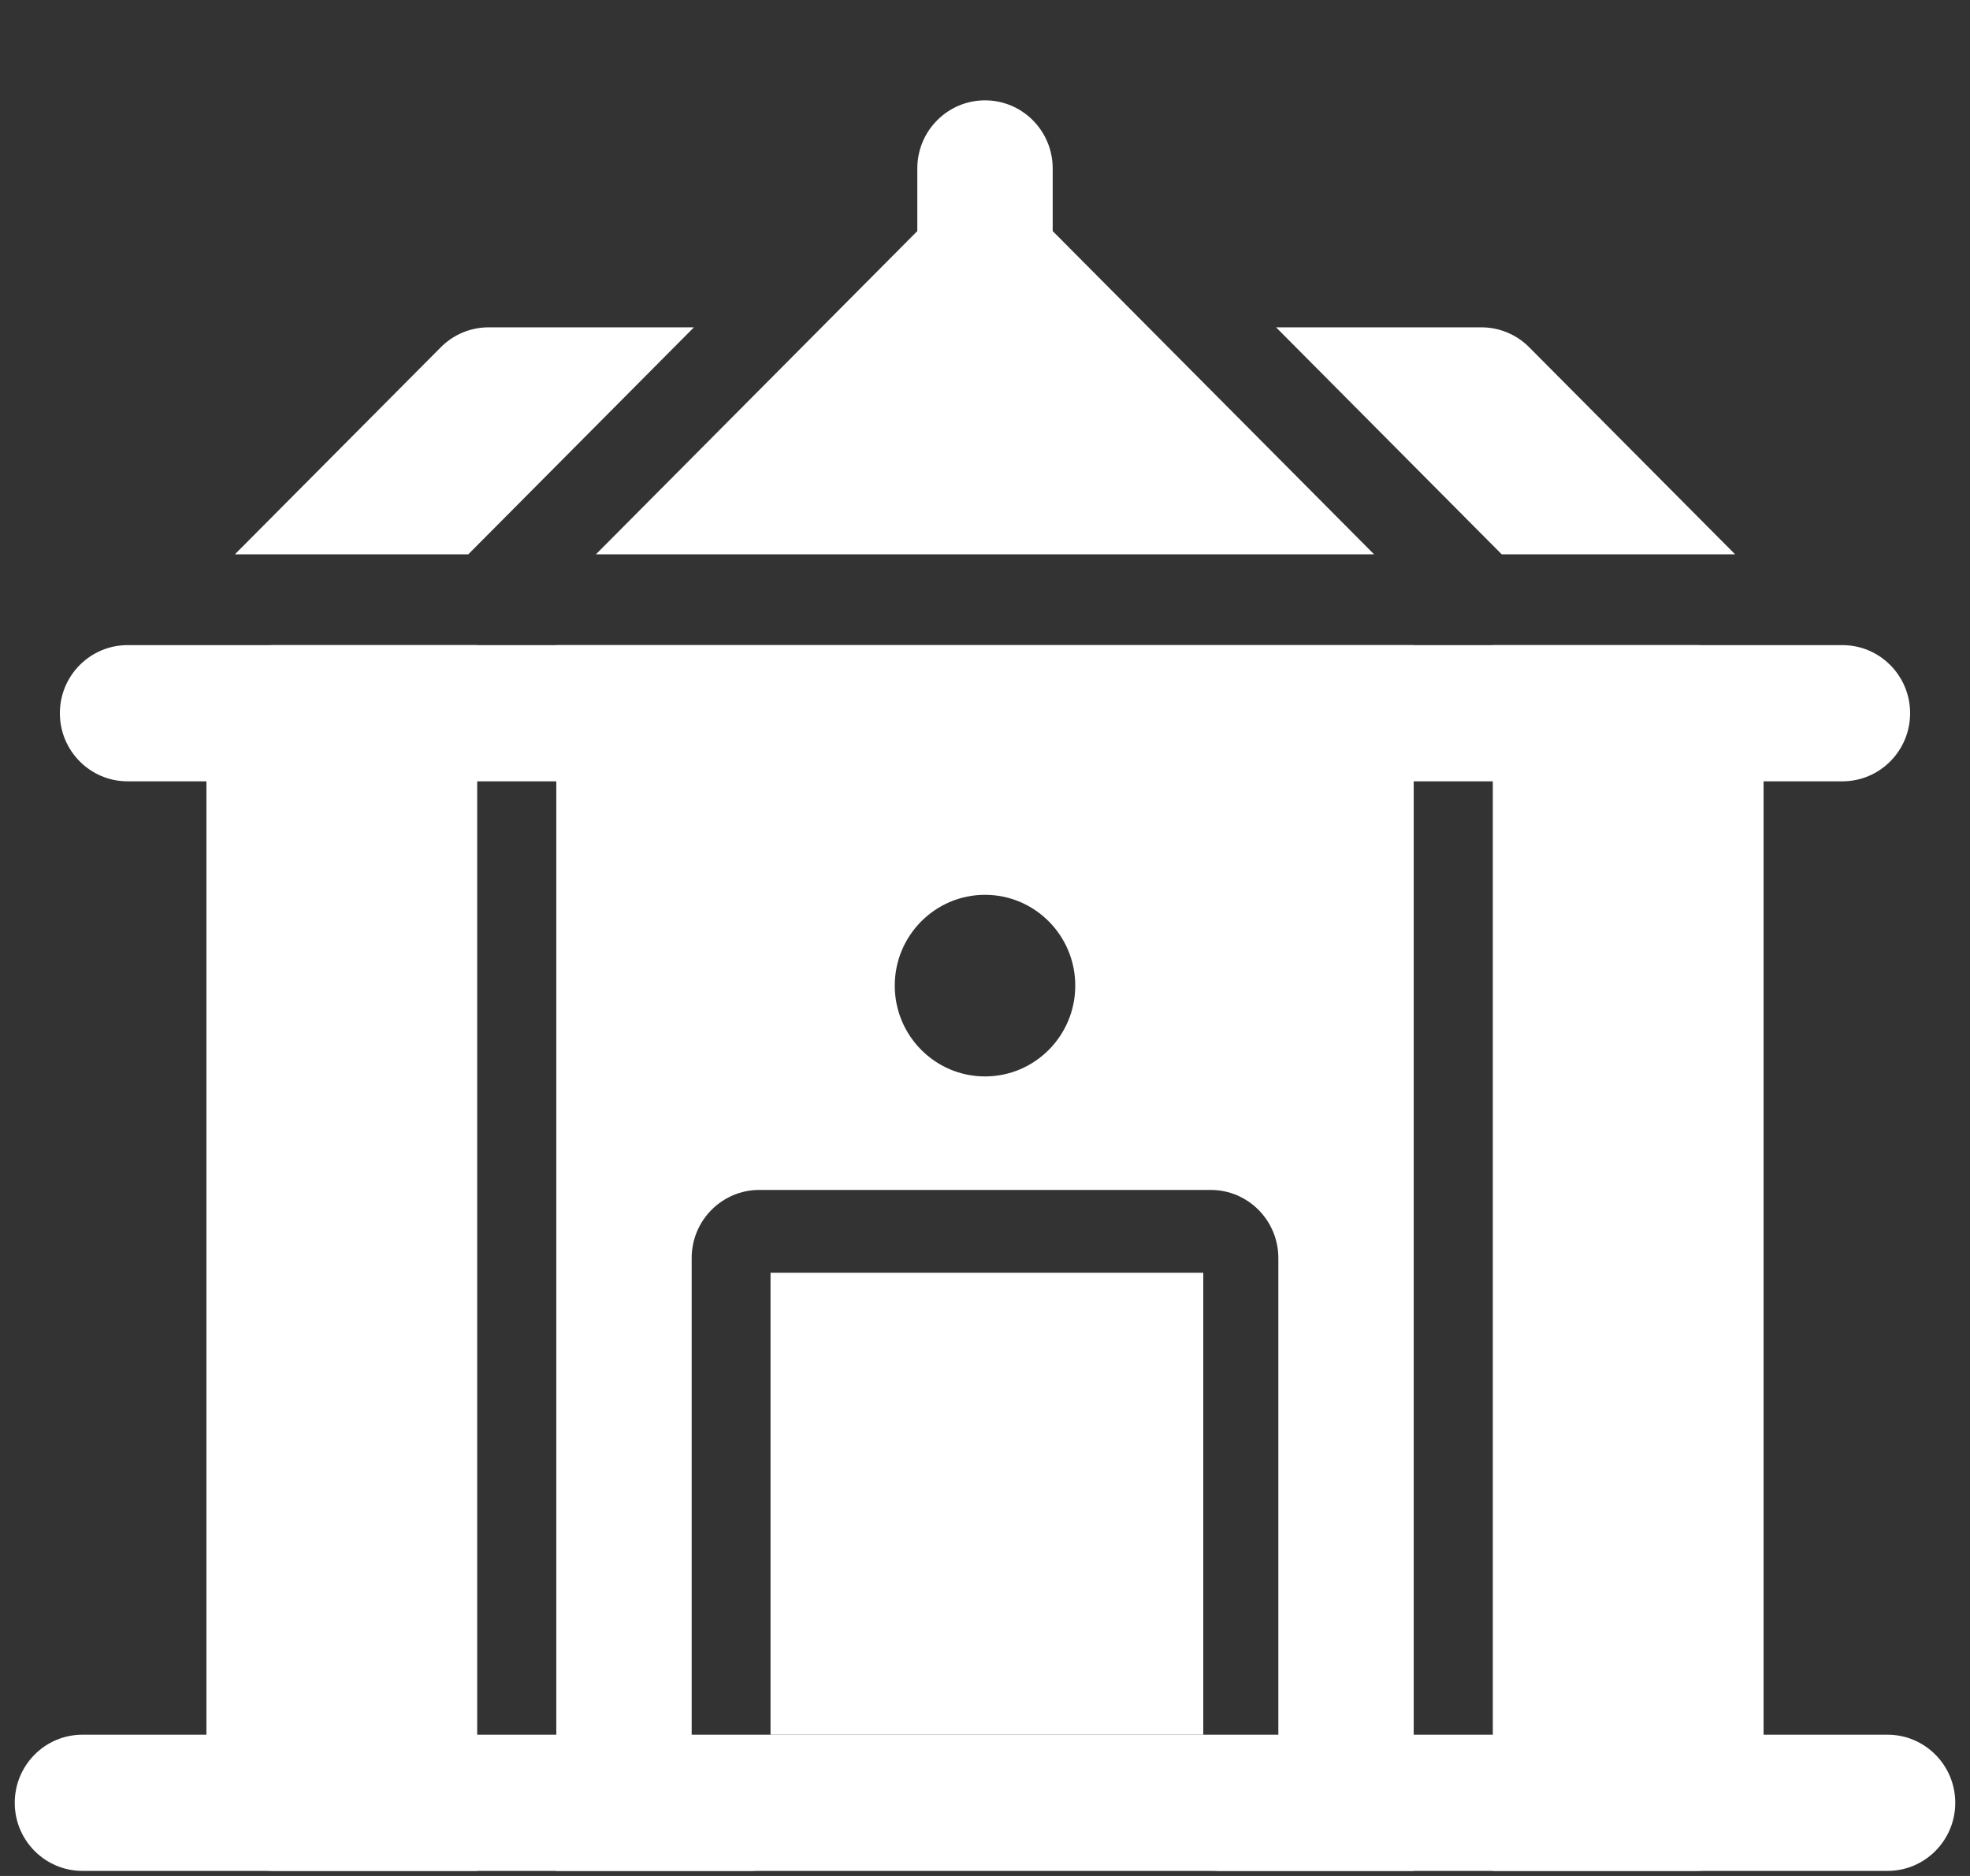
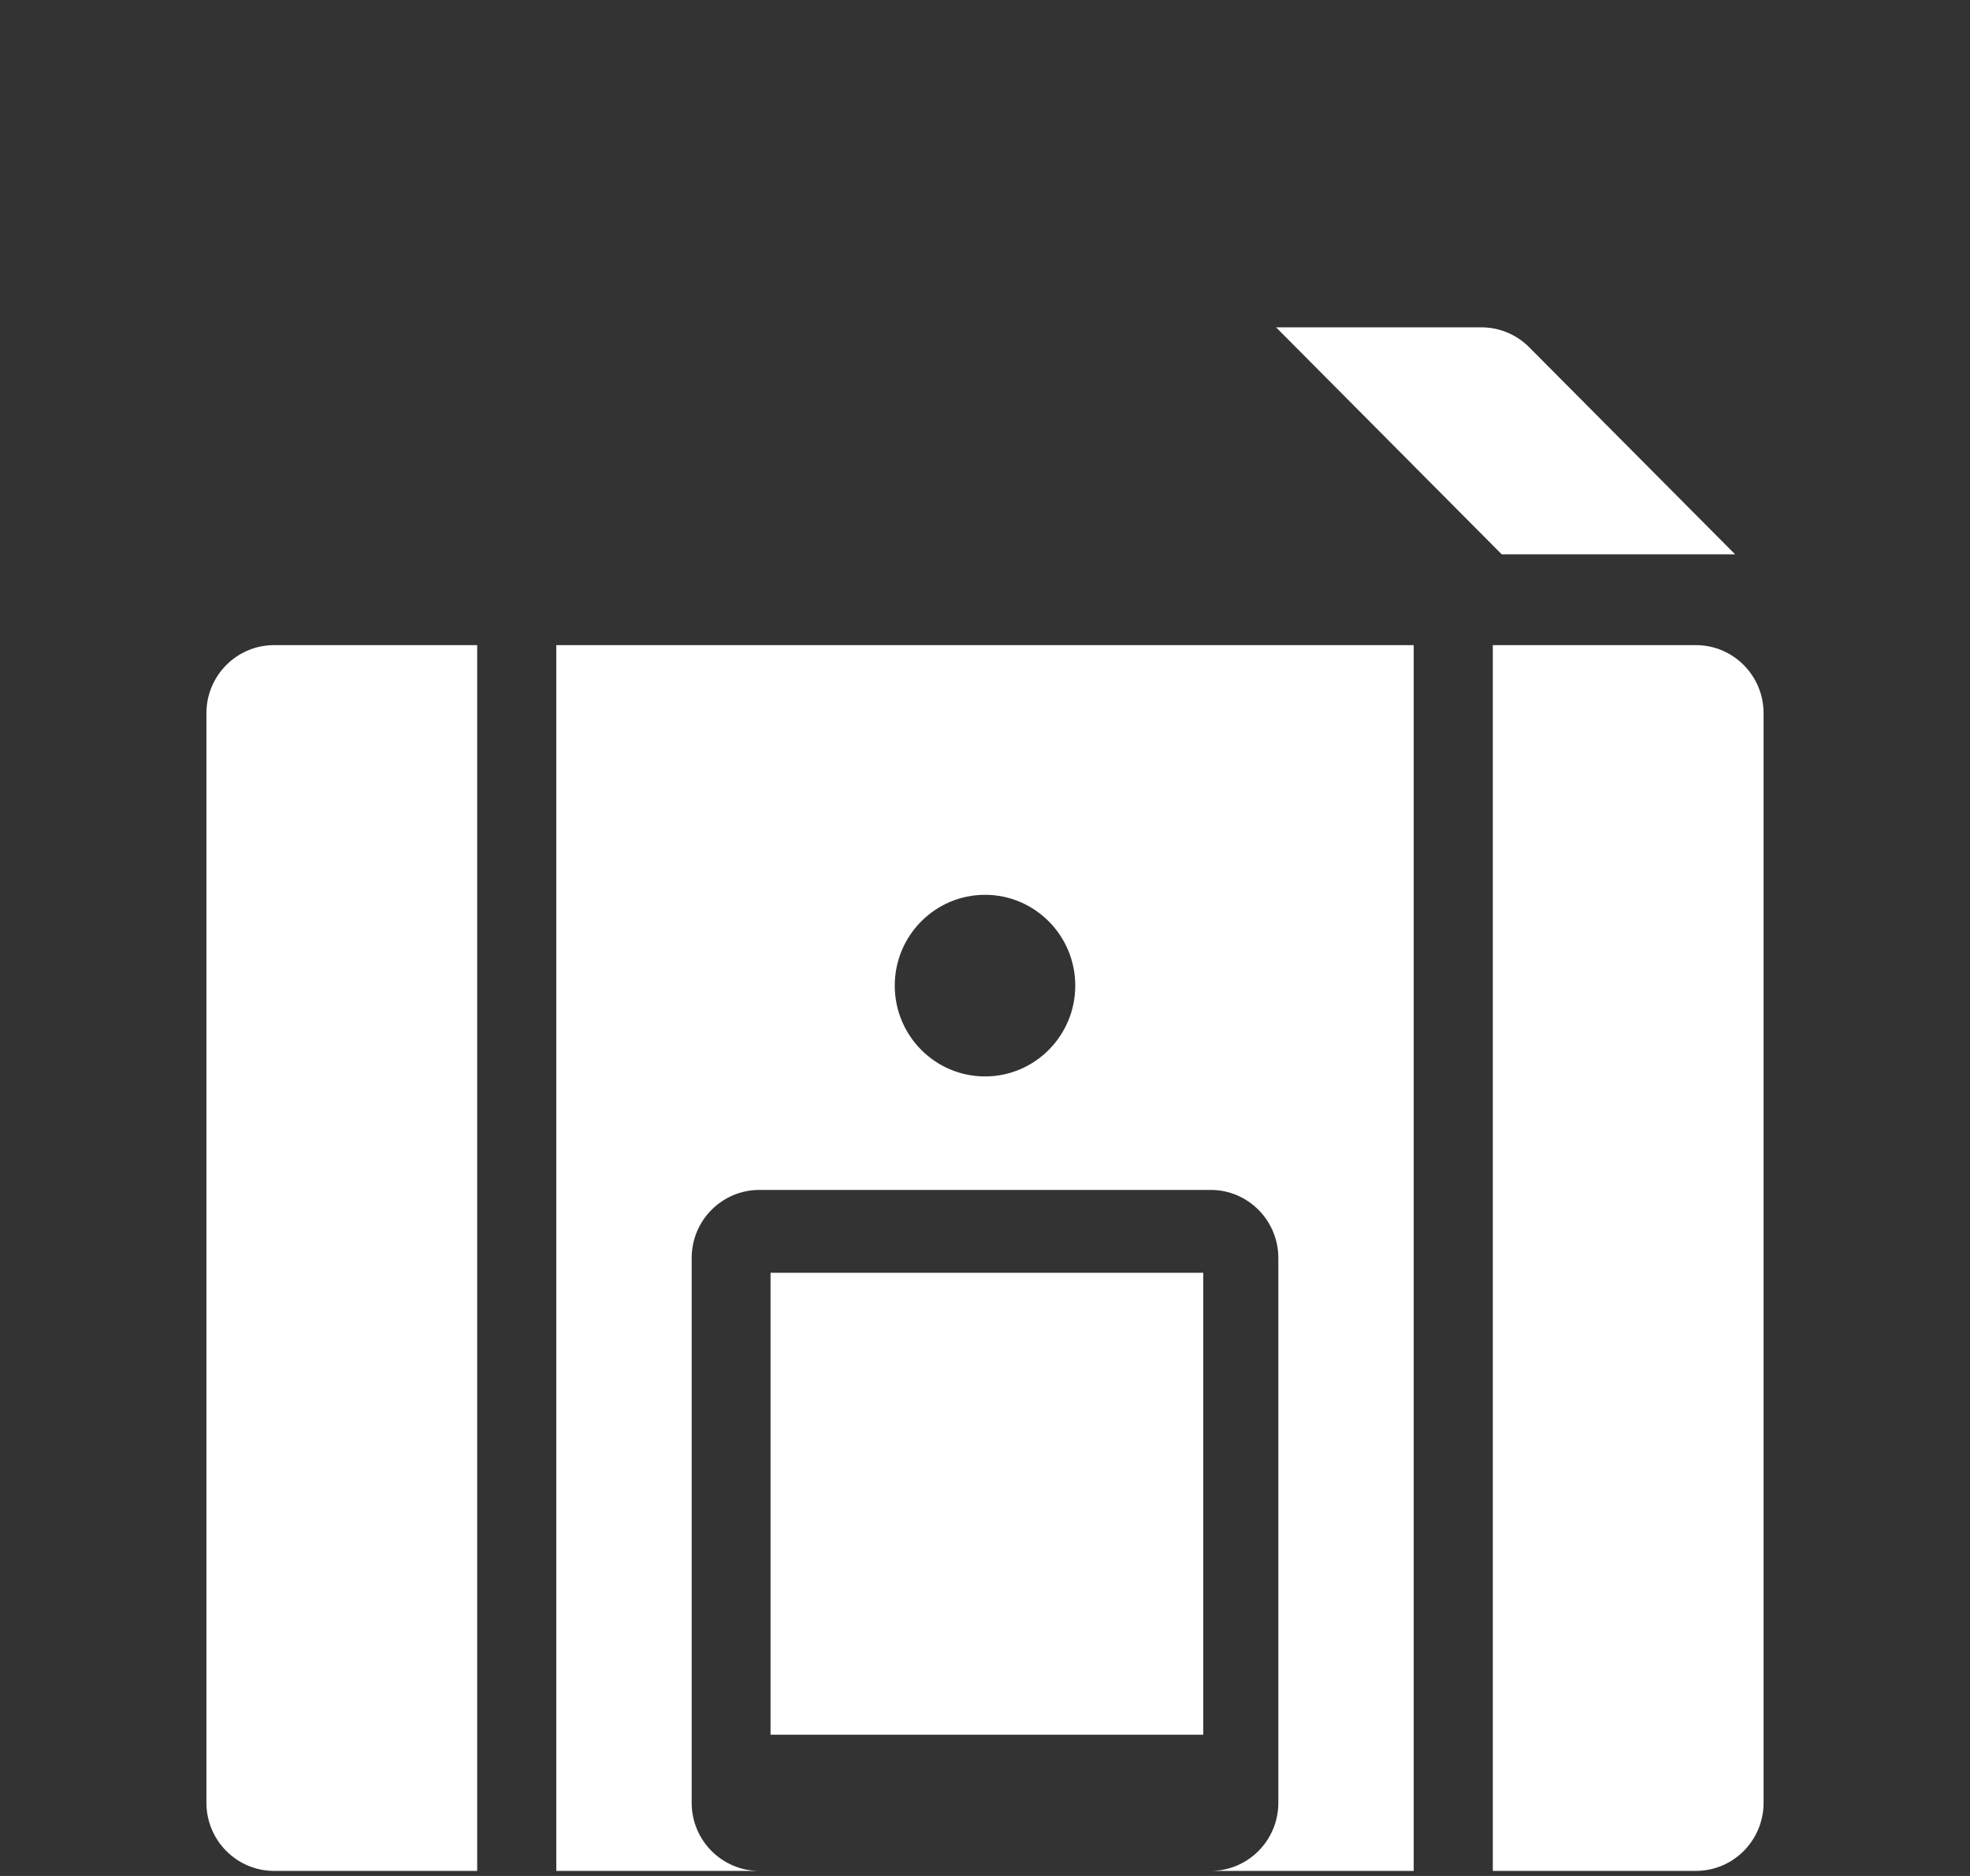
<svg xmlns="http://www.w3.org/2000/svg" width="105" height="100" viewBox="0 0 105 100" fill="none">
  <rect x="0" y="0" width="105" height="100" fill="#333333" stroke="none" />
-   <path fill-rule="evenodd" clip-rule="evenodd" d="M100.606 92.47H4.394C2.402 92.47 0.786 94.096 0.786 96.1C0.786 98.104 2.402 99.73 4.394 99.73H100.606C102.597 99.73 104.214 98.104 104.214 96.1C104.214 94.096 102.597 92.47 100.606 92.47Z" fill="white" />
-   <path fill-rule="evenodd" clip-rule="evenodd" d="M98.201 34.389H6.799C4.808 34.389 3.191 36.015 3.191 38.019C3.191 40.023 4.808 41.649 6.799 41.649H98.201C100.192 41.649 101.808 40.023 101.808 38.019C101.808 36.015 100.192 34.389 98.201 34.389Z" fill="white" />
-   <path fill-rule="evenodd" clip-rule="evenodd" d="M56.108 13.819V8.979C56.108 6.975 54.492 5.349 52.5 5.349C50.508 5.349 48.892 6.975 48.892 8.979V13.819C48.892 15.822 50.508 17.449 52.5 17.449C54.492 17.449 56.108 15.822 56.108 13.819Z" fill="white" />
  <path fill-rule="evenodd" clip-rule="evenodd" d="M25.434 34.389H14.61C12.619 34.389 11.002 36.015 11.002 38.019V96.1C11.002 98.104 12.619 99.73 14.61 99.73H25.434V34.389ZM40.474 99.73C38.482 99.73 36.866 98.104 36.866 96.1V67.06C36.866 65.056 38.482 63.43 40.474 63.43H64.527C66.518 63.43 68.135 65.056 68.135 67.06V96.1C68.135 98.104 66.518 99.73 64.527 99.73H75.35V34.389H29.65V99.73H40.474ZM79.566 34.389V99.73H90.39C92.382 99.73 93.998 98.104 93.998 96.1V38.019C93.998 36.015 92.382 34.389 90.39 34.389H79.566ZM41.069 67.846H64.134V92.47H41.069V67.846ZM52.5 47.699C55.156 47.699 57.311 49.868 57.311 52.539C57.311 55.211 55.156 57.38 52.5 57.38C49.845 57.38 47.69 55.211 47.69 52.539C47.69 49.868 49.845 47.699 52.5 47.699Z" fill="white" />
-   <path fill-rule="evenodd" clip-rule="evenodd" d="M24.959 29.549L36.986 17.449H26.042C25.084 17.449 24.166 17.832 23.492 18.514L12.519 29.549H24.959Z" fill="white" />
-   <path fill-rule="evenodd" clip-rule="evenodd" d="M31.762 29.549H73.238L55.05 11.254C53.64 9.835 51.36 9.835 49.95 11.254L31.762 29.549Z" fill="white" />
  <path fill-rule="evenodd" clip-rule="evenodd" d="M80.041 29.549H92.481L81.508 18.514C80.834 17.832 79.916 17.449 78.958 17.449H68.014L80.041 29.549Z" fill="white" />
</svg>